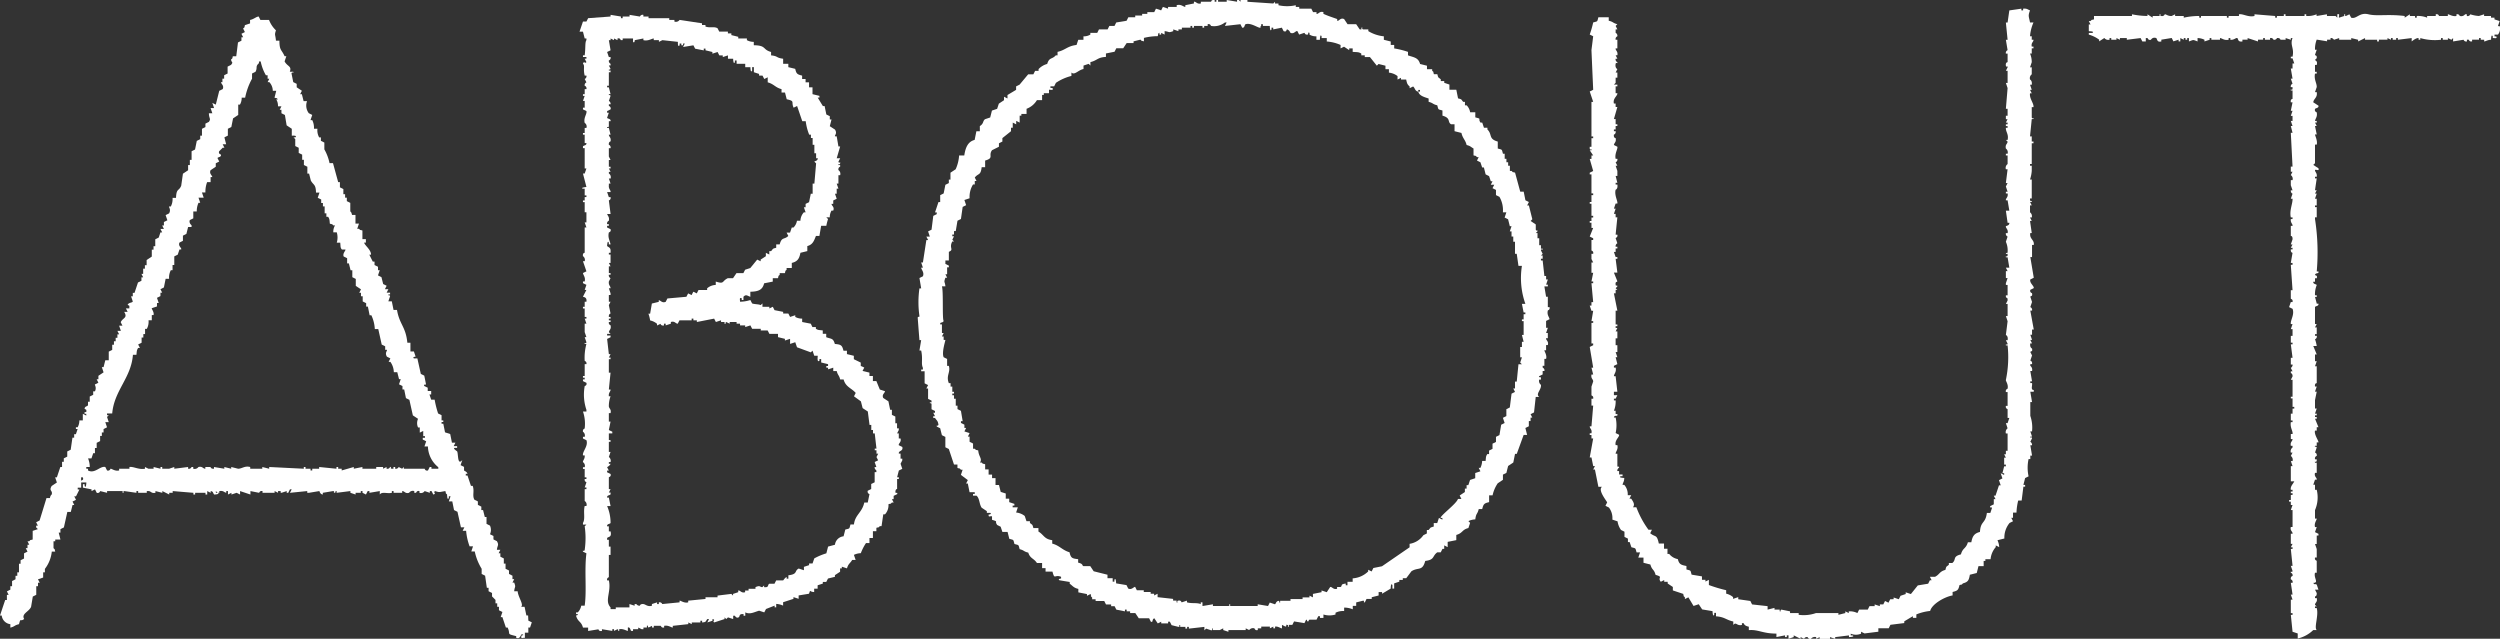
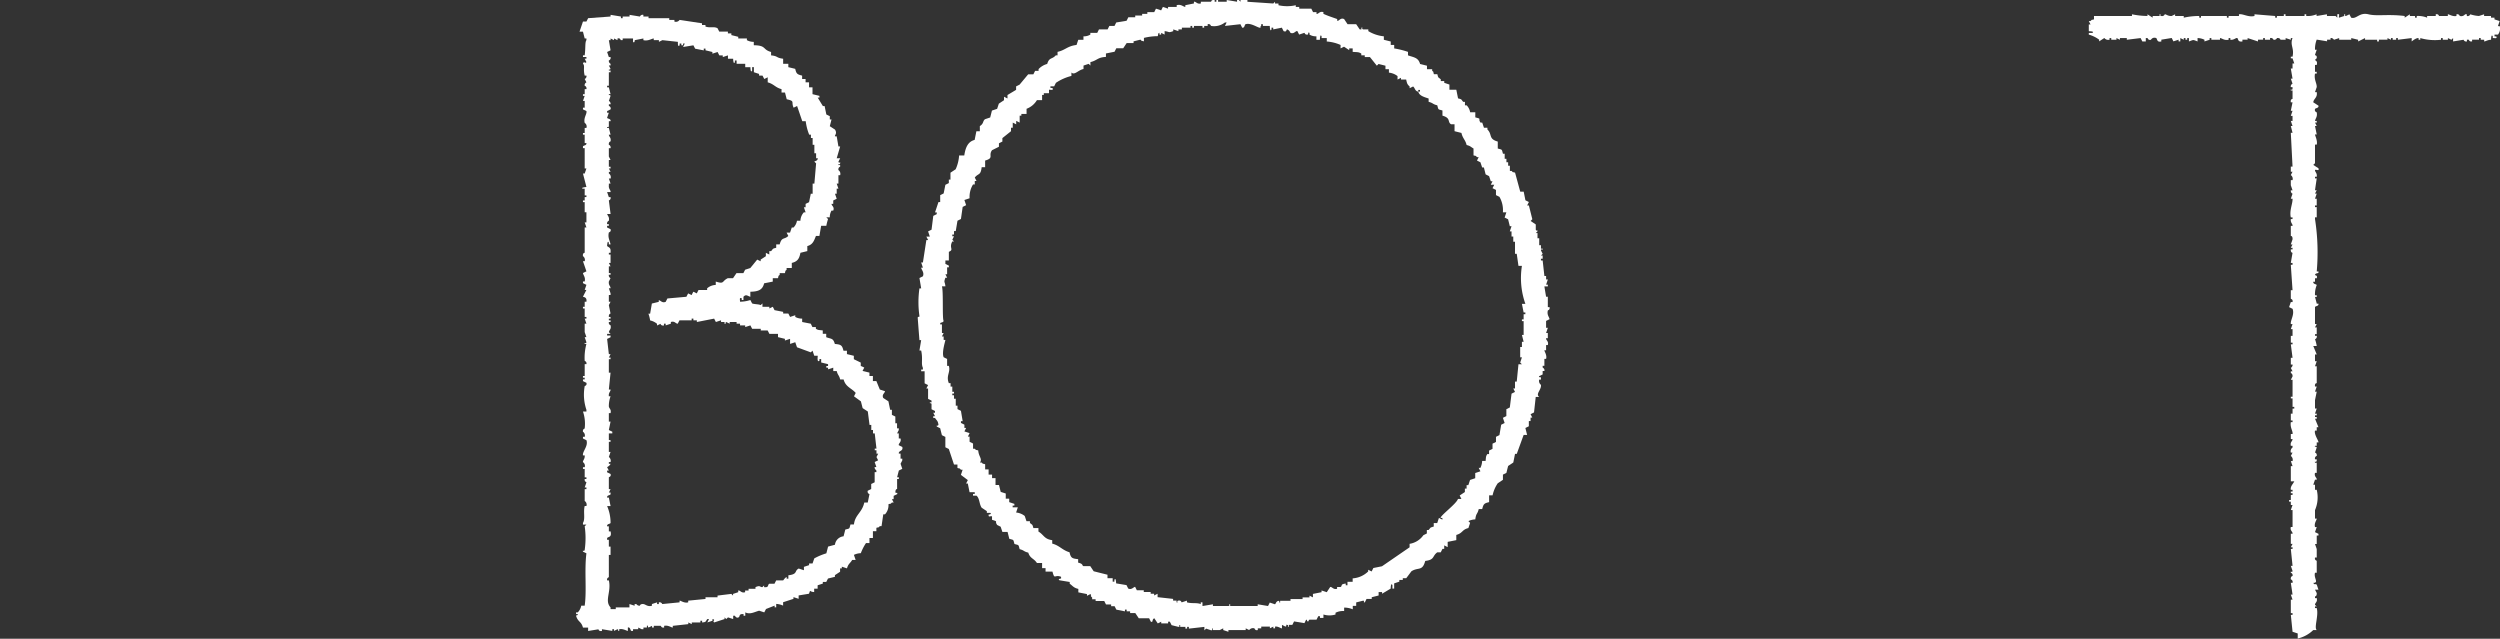
<svg xmlns="http://www.w3.org/2000/svg" id="グループ_1061" data-name="グループ 1061" width="130.107" height="33.24" viewBox="0 0 130.107 33.24">
  <rect x="0" y="0" width="130.107" height="33.24" fill="#333333" stroke="none" />
  <defs>
    <clipPath id="clip-path">
      <rect id="長方形_399" data-name="長方形 399" width="130.107" height="33.24" fill="#fff" />
    </clipPath>
  </defs>
  <g id="グループ_1060" data-name="グループ 1060" transform="translate(0 0)" clip-path="url(#clip-path)">
    <path id="パス_1732" data-name="パス 1732" d="M97.543,32.7v.09H97.9l.18-.09v.09l.27.09v-.09h.9V32.7l.18.09a.248.248,0,0,1,.269-.09c.019,0,.029.13.18.09V32.7h.18v-.09h.449v.09l.18-.09v.09h.09v-.09c.156-.028.319.112.359.09v-.18l.18.09c.121-.038-.035-.113.09-.09s-.029.134.09.09v-.09h.18l.09-.18.539.09.089-.18c.124.026-.032.054.09.09.123-.034-.031-.051.09-.09h.36l.09-.18h.09v.09h.18v-.18a1.063,1.063,0,0,0,.629,0v-.09a.851.851,0,0,1,.449-.089v-.18a1.144,1.144,0,0,1,.449.09v-.18H105v-.18l.359-.09c.127.009-.037.091.09.09l.089-.18h.27v-.09l.359-.09v-.18h.18V30.9l.449-.269s0-.34.09-.18v.18h.09v-.27l.269-.09v-.09h.18v-.09h.18l.269-.359c.355-.232.572.016.719-.539.508-.063.353-.249.628-.449h.18l.09-.18h.09v-.18l.18.09V28.2l.449-.09v-.27c.347-.1.282-.269.629-.359l.09-.27-.09-.09a.871.871,0,0,1,.359-.09c.044-.345.11-.25.18-.539h.18c.066-.259.1-.3.36-.359V25.78h.18a1.755,1.755,0,0,1,.269-.629l.27-.18V24.7l.18-.09q.044-.18.09-.359l.269-.18c.03-.149.06-.3.09-.449h.09l.359-.988h.18c-.03-.12-.06-.239-.09-.36l.18-.09v-.27h.09v-.18h.09l-.09-.18.18-.09q.044-.4.089-.808h.18c-.209-.151.133-.381.09-.629a.254.254,0,0,1-.09-.27h.09v-.09c-.022-.1-.142.026-.09-.09l.18-.09v-.18h.09c.035-.11-.09-.18-.09-.18v-.09h.09v-.359h.089c.058-.2-.1-.4-.089-.449h.089v-.27h.09c.058-.207-.109-.248-.09-.359h.09v-.269h-.09l.09-.27h-.09v-.359l.18-.09c-.02-.124-.145-.222-.09-.449.007-.028.122-.024.09-.18h-.09v-.539h-.09c-.03-.18-.06-.359-.089-.539h.18v-.09h-.09l.09-.27h-.09v-.18h-.089q-.045-.4-.09-.808h-.09v-.09h.09V13.3h-.09l.09-.09-.09-.18c.021-.126.127.031.09-.09h-.09v-.18h-.09V12.4h-.089v-.27h-.09l.09-.09c-.013-.126-.051.031-.09-.09v-.269l-.269-.18.09-.09-.18-.718h-.09l.09-.18-.18-.09c-.03-.149-.06-.3-.09-.449h-.18l-.269-.989c-.18-.053-.077.013-.18-.09h-.09v-.27h-.09v-.18h-.09v-.18h-.09V8h-.09c-.069-.245-.022-.2-.27-.27V7.368c-.5-.142-.272-.367-.539-.629v-.09h-.18l-.09-.27h-.09c-.157-.23.1-.175-.27-.27V5.841h-.269a.679.679,0,0,0-.18-.359h-.09V5.3h-.09c-.122-.131-.043-.124-.269-.18-.03-.149-.06-.3-.09-.449h-.359V4.4l-.269-.09v-.09h-.18v-.09c-.131-.121-.124-.043-.18-.269h-.18c-.054-.18.013-.077-.089-.18V3.6h-.27v-.18l-.359-.09c-.094-.341-.327-.341-.629-.449V2.7a4.414,4.414,0,0,0-.718-.18v-.18h-.18v-.18l-.359-.09v-.18a1.92,1.92,0,0,1-.808-.27V1.53h-.27c-.118-.046.034-.117-.089-.09v.09h-.09L105,1.26h-.449l-.18-.269c-.2-.086-.259.117-.359.09V.991c-.28-.1-.448-.15-.718-.27V.631c-.2-.067-.26.118-.359.09V.631h-.18l-.09-.18h-.629V.362h-.18V.272a2.035,2.035,0,0,1-.9,0V.183h-.18V.092l-.09.09L99.34.092V0h-.359v.09L98.891,0H98.8v.09L98.262,0v.09h-.449V0h-.09v.09h-.089V0c-.189-.022-.18.09-.18.09h-.539v.09c-.2.051-.253-.112-.359-.09v.09l-.449.09v.09c-.119-.013-.227-.156-.449-.09v.09h-.449v.09l-.269-.09-.09.18-.27-.09-.09.18h-.359v.09h-.27v.09H93.5V.9h-.359l-.09.18-.539.09-.09.18h-.269l-.09.18h-.449l-.09.18h-.359V1.8a.636.636,0,0,1-.359.09v.18h-.27l-.09.27c-.473.052-.587.274-.988.359v.18h-.09c-.2.225-.339.087-.449.449a.942.942,0,0,0-.449.269v.09h-.18l-.09.18h-.27l-.449.539-.18.09v.18l-.449.269v.18l-.18-.09v.18l-.27.18-.089.27-.27.09-.09.359-.27.09c-.134.109-.051.218-.27.359v.27h-.18l-.09.449c-.366.091-.481.427-.539.808h-.269a2.073,2.073,0,0,1-.18.719l-.27.179v.36H83.8v.18l-.18.09-.09.449-.18.09v.359h-.09l-.18.539h.09v.09l-.18.09q-.045.359-.09.718l-.18.09.09.27h-.18l.09.18h-.09l-.18,1.168h-.09l.09.269h-.09c.006.106.174.241.09.449l-.18.09c.03.18.06.36.09.539h-.09a5.073,5.073,0,0,0,0,1.437c-.016.126-.063-.034-.09.09q.044.583.09,1.168h.09c-.03.18-.06.359-.09.539h.09c.1.459-.016.675.09.9v.09h-.09v.09h.18v.628l.18.09-.09.18h.09v.539l.18.09v.09h-.09c.008.127.045-.029.09.09v.27l.18.09v.09h-.09l.09.18h-.09v.09h.09c.091.144.153.144.18.359-.056.114-.089-.037-.09.09l.18.09q.044.18.09.36l.18.09v.539l.18.09.269.808h.18v.18c.18.054.077-.013.18.09h.09l-.09.27.36.27-.09.18h.09l.09.449h.27v.09h-.09v.09h.18c.17.139.14.44.27.628l.27.18v.09h.18c.1.076-.09.09-.09.09,0,.167.063.059.18.09v.18c.364.112.109.049.27.27l.18.09.089.27h.27l.09.359c.244.069.2.022.269.27.245.069.2.021.27.269.245.062.2.122.449.18.091.309.3.3.449.539h.27v.269h.18v.18h.359c.121.45.1.134.449.27v.09s-.192.014-.09.09l.539.09v.09c.167.122.207.214.449.27v.18l.449.089v.09l.18-.09c.1.111-.06.046.09.18v.09h.18v.09h.449l.09.18h.269v.09h.18l.09.18.449.09v-.09h.089v.09h.18v.089h.27l.18.27h.539l.09.18c.139.049.037-.114.18-.18l.18.269.18-.09v.09h.359v-.09h.09l.09.18.359.09c.127-.012-.035-.114.09-.09v.09h.27v.09h.09v-.09h.09v.09l.808-.09v.18l.089-.09.27.09c.126-.02-.035-.116.089-.09M97,31.528v-.18h-.09v.09c-.213-.085-.45-.015-.718-.09v-.09l-.27.09c-.03-.008-.023-.121-.18-.09-.124.026.032.126-.09.09v-.09h-.18v-.09l-.808-.09V30.9l-.18.09V30.9h-.18V30.81h-.359v-.09h-.36l-.09-.18c-.1.019-.177.169-.359.09l-.09-.18-.539-.09s-.013-.349-.09-.18v.09h-.09v-.18h-.27v-.18l-.718-.18-.18-.269h-.359c-.08-.038.006-.116-.27-.18V29.1c-.327-.032-.383-.07-.449-.359-.363-.1-.534-.361-.9-.449v-.18c-.422-.055-.433-.279-.718-.449v-.18H88.2c-.058-.226-.049-.146-.18-.27v-.09h-.18l-.09-.27a.838.838,0,0,0-.449-.18l.089-.27h-.269v-.09h.09v-.09l-.269-.09v-.18h-.18v-.27L86.5,25.6l-.09-.359h-.18v-.359h-.18V24.7h-.18v-.27h-.18v-.269c-.18-.054-.077.012-.18-.09h-.09c.135-.2-.067-.3-.09-.629-.18-.053-.077.013-.18-.09h-.09v-.27l-.18-.09v-.27h-.09l.09-.18-.27-.09.09-.18h-.09V22.1l-.18-.09v-.09h.09c-.03-.18-.06-.359-.09-.539l-.18-.09v-.18h-.09V20.75h-.09v-.18h-.089v-.09h.089v-.09h-.089v-.27h-.09v-.18H83.8c-.158-.4.1-.553,0-.9h-.09v-.359l-.18-.09c-.112-.258.1-.867.09-.9h-.09v-.18h-.089l.089-.18h-.089v-.449h-.09c-.016-.149.128-.048.18-.18-.082-.081-.006-1.509-.089-1.8h.18c-.027-.274-.1-.177,0-.449h.089l-.089-.18h.089v-.359h.09v-.09l-.18-.09v-.18h.18v-.449c.285-.117-.008-.192.18-.539h.089l-.089-.09.089-.18h-.089v-.09h.089v-.18h.09c.03-.18.06-.359.09-.539l.18-.09q.045-.314.09-.629l.18-.09c-.03-.09-.06-.18-.09-.27l.27-.09a1.228,1.228,0,0,1,.18-.719h.09v-.18h.09l-.09-.18c.191-.239.307-.092.359-.539h.18V8.356c.48-.137.152-.256.359-.539l.359-.18v-.18l.18-.09v-.18l.449-.359v-.18h.09V6.38l.18.09V6.29l.18.09V6.02h.089V5.93h.27V5.661a1.053,1.053,0,0,0,.539-.449h.27v-.27h.089v-.09h.27v-.18c.052-.015.266.06.18-.09,0,0-.183,0-.09-.09h.18l.089-.18a2.533,2.533,0,0,1,.808-.36v-.18c.16.164.36-.133.629-.18v-.18l.269-.09.09.09v-.18c.359-.085.368-.249.808-.27v-.18l.449-.09.09-.18h.359l.18-.27h.359v-.09l.36-.09c.1.1,0,.038.18.09v-.18a3.1,3.1,0,0,1,.718-.09c.061-.178-.04-.081.09-.18V1.8h.089v-.09l.18.09v-.18c.273.03.178.1.449,0V1.53l.269.09V1.53h.18V1.44h.449V1.35h.09v.09h.09V1.35H97v.09h.09V1.35h.18V1.26c.152-.035.157.085.18.09a.915.915,0,0,0,.718-.18h.09l-.09.18.808-.09.089.18c.139.028.119-.159.18-.18.251-.082.582.151.719.18s-.015-.017.09-.09V1.26h.09v.09h.359s.008.347.09.18V1.44h.089v.09l.449-.09.09.18c.163.063.134-.06.18-.09.122.031.171.176.18.18.193.078.267-.123.359-.09l.09.18.27-.09c.034.009.022.112.18.09.056-.045-.027-.139.09-.09V1.8a.631.631,0,0,0,.36.09v.18h.18s.009-.348.089-.18v.09h.27v.18a2.14,2.14,0,0,1,.718.18v.18l.18-.09.27.18v-.09h.18V2.7c.228.017.315,0,.449.09v.09h.18v.09h.269l.36.449.089-.09.359.09V3.6h.18v.18a.89.89,0,0,1,.449.18v.18l.18-.09v.09h.27c.042.2.057.255.18.36v.09l.18-.09c.1.076.1.253.269.269v-.09h.09v.09h-.09c.047.222.343.291.539.359V5.3c.245.062.2.122.449.18.069.244.021.2.27.269v.27c.457.13.241.322.449.449h.18v.36l.359.09c.069.3.2.345.27.629.217.055.2.095.359.18v.359c.179.054.077-.012.18.09h.09l-.09.18.18.09.09.27h.09l.09.359.18.09.089.269h.09l-.09.18h.18l-.09.18.18.09v.27l.18.09a1.388,1.388,0,0,1,.18.808h.18l-.09.27.18.09.09.359h.09l-.09.27h.09v.27h.09v.269h.09v.629h.09q.045.315.09.629h.18a4.031,4.031,0,0,0,.18,1.976h-.18l.089.449h.09v.09h-.09v.269h-.089v.09h.089v.718h-.089l.089.359h-.089v.27h-.09v.539h.09l-.09.27.09.09h-.18q-.045.449-.09.9h-.09v.359h-.09l.09.18-.18.09q-.045.359-.09.718l-.18.09v.359l-.18.09.09.27-.18.09c-.03.18-.06.359-.09.539l-.18.09V23l-.18.09v.27l-.18.09v.18h-.09c-.081.12-.069.157-.09.359h-.18a.891.891,0,0,1-.09.359h-.09l.09.18-.27.09v.27l-.269.09-.09.269h-.09v.18h-.09v.18l-.27.18.09.18h-.18c-.077.254-.931.875-.9.987h.09v.09l-.18-.09-.09.27h-.18v.18c-.223.065-.145.046-.269.18h-.09v.18l-.18.09a1.087,1.087,0,0,1-.718.449v.18l-1.437.988-.449.09-.089.18-.18-.09v.09a1.288,1.288,0,0,1-.808.359v.18h-.27v.18h-.09v-.09c-.31.035-.154.114-.27.18h-.18v.09c-.189.069-.277-.124-.359-.09l-.18.27-.27-.09v.09l-.449.089v.18l-.18-.09v.09h-.359v.09h-.628v.09h-.539v.09c-.125-.02.033-.058-.09-.09-.143.044-.122.146-.18.18l-.27-.09-.09.18-.539-.09v.09H98.442v-.09c-.127-.005.035.067-.09.09h-.808v-.09l-.539.09" transform="translate(-34.42 0)" fill="#fff" fill-rule="evenodd" />
    <path id="パス_1733" data-name="パス 1733" d="M208.34,1.879c.03-.088.06-.176.09-.264l-.27-.088V1.439h-.18V1.351h-.359V1.263l-.27.088a1.781,1.781,0,0,1-.449-.088.147.147,0,0,1-.18.088V1.263h-.09a.252.252,0,0,1-.27.088c-.02,0-.03-.116-.18-.088v.088c-.213.042-.389-.1-.449-.088v.088h-.449c-.026-.006-.026-.117-.18-.088v.088h-.449v.088a1.262,1.262,0,0,0-.539-.088v.088h-.09V1.351h-.27V1.263l-.269.176V1.351c-.879-.108-1.443.022-1.886-.088-.475-.117-.615.267-.9.176l-.09-.176-.18.088c-.124-.026.035-.111-.09-.088v.088l-.27.088c-.036-.08.083-.222-.09-.176v.176l-.09-.088h-.449V1.263l-.539.088V1.263a1.22,1.22,0,0,1-.539.088V1.263h-.089v.088h-.988V1.263h-.09v.088h-.359v.088h-.09V1.351l-1.077-.088v.088c-.321.079-.6-.127-.808-.088v.088h-.539v.088h-.09V1.351h-1.347v.088h-.09V1.351a3.7,3.7,0,0,0-.808.088V1.351h-.449V1.263l-.18.088c-.205.012-.287-.1-.359-.088a.148.148,0,0,1-.18.088c-.125-.022.035-.109-.09-.088v.088h-.359v.088l-.27-.176v.088a4.274,4.274,0,0,1-.808-.088v.088h-1.976v.176c-.18.053-.077-.012-.18.088h-.09l.09.176h-.09v.353s.339,0,.18.088h-.18V2.32a1.654,1.654,0,0,1,.539.264v.088l.27-.176a.249.249,0,0,0,.27.088V2.5h.09v.088h.27V2.5l.18.088V2.5h.359v.088l.718-.088.09.176h.18V2.5h.089c.013,0,.033.134.18.088a.211.211,0,0,1,.27-.088c.063.023.021.241.27.176V2.584l.539-.088.09.176.269-.088v.088h.09V2.5l.18.088V2.5h.089v.088h.09V2.5h.089v.176c.261-.091.187-.1.449,0V2.5a.833.833,0,0,1,.359.088v.088l.27-.088V2.5h.089v.088h.449V2.5c.1,0,.214.137.449.088V2.5h.09v.088c.184.027.28-.111.359-.088.059.016.009.222.27.176V2.584h.27V2.5l.539.176V2.584h.27V2.5h.09v.088h.27V2.5a.15.15,0,0,1,.18.088.163.163,0,0,0,.18-.088c.17-.019.18.088.18.088h.27V2.5l.269.088V2.5h.09c-.143.39.1.506,0,.968h-.09v.088h.09l.09.264h-.09v.264h-.09c.03.176.06.352.09.528h-.09l.09.264a.154.154,0,0,0-.09.176h.09v.088c-.021.123-.118-.033-.09.088h.09v.441s-.118-.008-.09.176h.09c-.03.146-.06.293-.09.44h.09l-.09.264h.09v.264h-.09l.09.264h-.09l.09.352h-.09q.045.88.09,1.762h-.09v.264h.09l-.09.176a.237.237,0,0,1,.09.264h-.09v.264l.09.264h-.09c-.008.145.09.176.09.176l-.09.264h.09c.016.244-.172.605-.09.969h.09v.088h-.09c-.024.2.105.252.09.352h-.09V12.8s.1-.02.09.176l-.09.264h.09l-.09.176h.09V13.5h-.09c-.014.173.09.176.09.176-.03.176-.06.352-.09.528h.09V14.3h-.09q.045.661.09,1.321h-.09v.441c.005.023.124.026.09.176h-.09l-.089.264.18.088c.114.305-.119.59-.09.793h.09l-.09.264h.09V18h-.09v.352h.09v.088h-.09q.045.352.09.7h-.09v.352h.09c.018.1-.09.176-.09.176l.09.177h-.09v.088s.1.026.09.176l-.09.176h.09v.88h-.09v.088h.09v.441h.09v.088h-.09v.264h-.09V22.4h.09v.088h-.09c-.048.293.117.466.09.617h-.09v.264h.09c0,.122-.132.14-.09.352h.09v.088a.244.244,0,0,0-.09.264h.09l-.09.176a.241.241,0,0,1,.09.264h-.09l.09.264h-.09v.793h.18c-.054.124-.216.26-.18.44h.09V26.1h-.09v.088h.09v.088h-.09v.264h-.089v.088h.089V26.8h.09l-.09.264h.09v.88h-.09c-.052.2.109.244.09.352h-.09v.528h.09l-.09.176h.09v.088h-.09q.045.44.09.88h-.09l.09.264c-.021.123-.113-.034-.09.088,0,.016.117.033.09.176,0,0-.114.013-.09.176a.141.141,0,0,1,.09.176h-.09q.045.309.09.617h-.09l.09.264h-.09v.7h.09v.088h-.09q.045.44.09.881l.269.088v.264a1.721,1.721,0,0,0,.808-.441h.18c-.15-.128.115-.763,0-1.145h-.09v-.088h.09L198.82,32c0-.123.143-.142.09-.352h-.09v-.088s.1,0,.09-.176l-.09-.177H199l-.09-.264c-.169-.076-.081.053-.18-.088.31-.008.01-.249.09-.528h.09v-.617c-.007-.027-.12-.024-.09-.176h.09v-.441l-.09-.264h.09v-.44H199V28.3l-.18-.088.09-.264h-.09c-.056-.214.1-.371.09-.441h-.09v-.44a1.666,1.666,0,0,0,.09-1.057h-.09v-.264h-.09l.09-.264h.09c.022-.1-.145-.151-.09-.352h.09V24.6h-.09c-.027-.122.022.017.09-.088v-.088h-.09c-.026-.152.09-.176.09-.176.024-.152-.09-.176-.09-.176l.09-.264c-.066-.106-.114.034-.09-.088h.09v-.176H199c.016-.088-.238-.413-.18-.617h.09v-.176H199l-.18-.441h.09v-.088h-.09v-.088h.09v-.088h-.09l.09-.264h-.09v-.44c.03-.147.06-.294.09-.441h-.09l.09-.264h-.09c-.025-.192.09-.176.09-.176v-.88h-.09l.09-.264h-.09v-.352h.09l-.18-.44h.18a1.812,1.812,0,0,0-.09-.353.143.143,0,0,0,.09-.176h-.09v-.088h.09v-.352h-.09l.09-.176h-.09V16.5c.025-.065.2-.037.18-.176h-.09c-.012-.076-.09-.352-.09-.352h.09v-.088h-.09a1.242,1.242,0,0,1,.09-.528c-.015-.059-.2-.04-.18-.176h.09V15h.09c.051-.167-.058-.123-.09-.176.039-.133.216-.034.18-.176h-.09a11.282,11.282,0,0,0-.09-2.73v-.088h.09V11.3h-.09v-.088h.09v-.352h-.09l.09-.264h-.09l.09-.176h-.09q.044-.308.09-.617h-.09V9.717h.09c.031-.2-.1-.245-.09-.352.075-.04.234.084.18-.088l-.27-.176.09-.088V8.044h.09c.055-.2-.1-.492-.09-.528h.09c-.03-.147-.06-.293-.09-.441h.09l-.09-.176h.09V6.811h-.09c.019-.125.136-.214.09-.44,0-.019-.127-.029-.09-.176.014-.055.21-.043.18-.176l-.27-.176c.022-.194.231-.242.18-.528h-.09l.09-.264c.01-.2-.151-.389-.09-.7h.09V4.257h-.09V3.9h.09c.053-.217-.056-.206-.09-.264l.09-.088c.016-.173-.061-.114-.09-.176l.09-.264h-.09a1.36,1.36,0,0,1,.09-.528l.539.088V2.584h.18V2.5c.1-.026.18.088.18.088l.269-.088v.088h.629V2.5l.359.088v.088l.359-.176v.088h.629v.088h.09V2.584h.449V2.5l.18.088V2.5h.09v.088h.18V2.5h.09v.088l.718-.088v.176s.226-.193.359-.176v.088h.09V2.5a2.729,2.729,0,0,0,1.078.088V2.5h.09v.088h.269V2.5l.18.088.09-.088v.176l.539-.088c.021,0,.031.112.18.088V2.584h.09c.02,0,.029.123.18.088V2.584h.359V2.5h.09v.088h.18v.088c.073,0,.168-.081.359-.088,0,0,0-.338.089-.176V2.5c.058-.012.259.058.18-.088h-.09V2.32h.18a.5.5,0,0,0,.09-.441Z" transform="translate(-78.341 -0.519)" fill="#fff" fill-rule="evenodd" />
    <path id="パス_1734" data-name="パス 1734" d="M68.559,23.813l-.18-.088c-.027-.1.149-.156.09-.352h-.09V23.11h-.09l.09-.176v-.088h-.09v-.263H68.2v-.351l-.18-.088V21.88h-.09l-.09-.439-.269-.176c-.087-.181.083-.25.09-.352l-.269-.088-.18-.439h-.18v-.264h-.18v-.176l-.359-.088.09-.176L66.4,19.6v-.176l-.36-.176V19.07l-.359-.088v-.176h-.18c-.071-.28-.118-.323-.449-.351-.09-.31-.173-.25-.449-.352v-.176h-.18v-.176c-.2-.028-.237-.007-.359-.088v-.088h-.18L63.8,17.4l-.449-.088v-.176a.719.719,0,0,1-.359-.088v-.088l-.27.088-.09-.176h-.27v-.088l-.449-.088-.09-.176-.18.088v-.088h-.359v-.176l-.09.088c-.121-.054-.352-.041-.449-.088l-.09-.176a1.763,1.763,0,0,1-.539.088c.012-.056-.059-.253.089-.176v.088h.09V16c.136-.152.217-.04.359,0v-.263c.425-.008.636-.1.718-.439l.449-.088v-.176h.27c.054-.176-.013-.076.09-.176v-.088h.27c.054-.175-.013-.076.09-.176V14.5h.27v-.263c.3-.073.393-.223.449-.527l.359-.088V13.36c.292-.078.348-.282.449-.527h.18c.03-.176.06-.351.09-.527h.27a2.576,2.576,0,0,1,.09-.352l-.09-.088h.18a.693.693,0,0,1,.09-.352h.09c.078-.192-.083-.242-.09-.351h.09v-.176l.18-.088-.089-.263h.089v-.263h.09l-.09-.264h.09V9.671h.09a.233.233,0,0,0-.09-.264c-.023-.15.09-.176.09-.176V9.144h-.09c0-.124.063.034.09-.088s-.066.034-.09-.088l.09-.176h-.18l.18-.615h-.09c-.03-.176-.06-.351-.09-.527h-.089c-.023-.066.131-.142,0-.352l-.27-.176.09-.352h-.09V6.6l-.18-.088-.09-.439h-.09l-.27-.439h.09V5.543l-.36-.088V5.1h-.18V4.84h-.18V4.664h-.18V4.489c-.259-.064-.3-.094-.359-.352l-.359-.088V3.874h-.27V3.611c-.391-.051-.239-.133-.628-.176V3.259c-.467-.13-.221-.339-.9-.351V2.732a.721.721,0,0,1-.359-.088V2.556h-.449V2.469l-.359-.088V2.293h-.18V2.2h-.449l-.09-.176c-.192-.108-.382,0-.629-.088V1.854h-.18V1.766L56.973,1.59a.237.237,0,0,1-.27.088V1.59h-.269V1.5H55.356V1.414h-.269V1.327a.154.154,0,0,0-.18.088l-.539-.088v.088h-.359V1.5h-.09V1.414l-.539-.088v.088L52.212,1.5l-.089.176h-.18l-.18.527h.18l.09.352h.09v.088c-.082.114-.037.385-.09.79h-.09v.088h.18v.088h-.09l.09.176c-.086.114-.116-.1-.18.088.114.1,0,.266.09.615h.09a.152.152,0,0,1-.09.176l.09.176a.161.161,0,0,0-.09.176.147.147,0,0,1,.09.176h-.09v.263h-.09v.088h.09l-.09.264h.09v.351h-.09v.088l.18.088c.041.146-.158.341-.09.615a.225.225,0,0,1,.09.263h-.09v.263h-.09v.088h.09V8h.09c.019.134-.167.119-.18.176v.088h.09V9.32h.09l-.09.264h-.09l.18.7s-.357.043-.18.088h.09v.351h.09v.088h-.09v.176h-.09v.088h.09V11.6h.09v.527h-.09l.09.264h-.09v1.318s-.117,0-.09.176a.232.232,0,0,1,.09.263h-.09l.18.527-.18.088c.017.123.142.216.09.439h-.09v.088l.18.088-.09.264h.09l-.18.351c0,.024.222,0,.18.263h-.09v.264h-.09v.088h.09v.439h.09v.088h-.09l.09.263h-.09v.439l.09.263h-.09l.09.264c-.022.122-.11-.035-.09.088h.09a2.74,2.74,0,0,0-.09.878c.005.023.116.028.09.176h-.09v.615h-.09v.088h.09V20.3h-.09v.088l.18.088c.041.147-.086.158-.09.176a2.472,2.472,0,0,0,.09,1.23v.088h-.18a1.978,1.978,0,0,1,.09.878c-.005.024-.113.028-.09.176a.234.234,0,0,1,.09.263h-.09v.088l.18.088c.11.306-.214.579-.18.791h.09c.019.192-.1.253-.09.351a.231.231,0,0,1,.09.264h-.09v.088h.09v.439h.09v.088h-.09c-.012.169.065.118.09.176l-.09.263h.09v.088h-.09v.615a.229.229,0,0,1,.09.263h-.09c-.081.316.04.666-.09.879v.088h.18l-.09.088a4.3,4.3,0,0,1,0,1.23c-.034.12-.12-.033-.09.088l.18.088c-.113.886.024,1.946-.09,2.723h-.18a.669.669,0,0,1-.18.352h-.089v.088h.089c-.013.124,0,0-.089.088.1.339.269.276.359.615h.269v.176l.539-.088s.006.115.18.088V33.3l.539.088V33.3h.09v.088l.18-.088c.111.06-.036.108.09.088V33.3c.2-.045.41.1.449.088v-.176c.13-.038.13.166.18.176h.09V33.3h.27v-.088L55,33.3h.09v-.088h.18v-.088c.121-.035,0,.03.089.088l.18-.088v.088h.09v-.088h.359c.025.005.027.116.18.088v-.088c.214-.048.387.1.449.088v-.088l.808-.088v-.088l.18.088v-.088h.449v-.088h.09v.088c.222-.014.173-.052.27-.176h.09l-.09.176.269-.088v-.088c.2.037-.031.1.09.176l.539-.176v-.088l.089.088.09-.088.27.088V32.6h.09s.066.137.18.088-.013-.192.27-.176V32.6h.09v-.176c.248.12.454-.013.719-.088l.269.088.09-.176.449-.176v.088H62v-.176a.97.97,0,0,1,.359.088v-.176l.539-.176V31.63l.269.088v-.176l.539-.088c.1-.259-.014-.1.27-.088v-.176h.18v-.176l.27-.088v-.088h.18l.09-.176.36-.088v-.088l.269-.176v-.176h.09v-.088l.269.088c.067-.248.161-.252.27-.439h.18l-.09-.264a.894.894,0,0,1,.36-.088,2.552,2.552,0,0,1,.269-.527h.18v-.263h.18V28.2h.18v-.176c.18-.053.077.012.18-.088h.089q.045-.308.09-.615h.09a.7.7,0,0,0,.18-.527c.18-.053.077.012.18-.088h.09l-.09-.176h.09V26.36l.18-.088c.046-.116-.038-.034-.09-.088,0-.2.09-.176.09-.176v-.527h.09v-.088h-.09l.09-.351.18-.088-.09-.264.09-.176v-.088h-.09v-.264h-.09c-.028-.173.244-.106.18-.351m-1.258.7-.18.088.09.264h-.09c-.019.094.09.176.09.176v.088h-.09v.527l-.18.088v.263l-.18.088a.136.136,0,0,0,.09.176c-.03.146-.06.292-.09.439h-.18c-.118.536-.479.625-.539,1.142h-.18c-.069.239-.021.2-.269.263l-.09.352a.5.5,0,0,0-.449.439L64.7,29l-.09.351a3.146,3.146,0,0,0-.629.264l-.09.263h-.18v.088l-.269.088v.176l-.27-.088c-.242.121-.031.291-.539.352v.176h-.09v-.088c-.094.042-.168.17-.18.176H62l-.09.176h-.27c-.1.049,0,.211-.27.176v-.088l-.09.088c-.148,0-.094-.113-.359,0v.088h-.359v.088h-.18v.088c-.2.065-.26-.115-.359-.088v.088l-.269.088v.088l-.09-.088-.718.088v.088H58.32v.088l-.9.088v.088c-.206.059-.395-.1-.449-.088v.088l-.9.088a.155.155,0,0,0-.18-.088v.088h-.09v-.088l-.27.088v.088c-.218.07-.335-.079-.449-.088-.165-.013-.18.088-.18.088a.2.2,0,0,1-.18-.088h-.09v.088l-.27-.088v.176H53.65v.088h-.27v-.088c-.33-.352.048-.808-.089-1.405H53.2c-.024-.146.085-.153.09-.176V29.434h.089V29H53.29v-.352H53.2v-.088c.046-.09.255-.012.18-.352H53.29v-.263H53.2c-.022-.139.158-.112.18-.176a2.228,2.228,0,0,0-.18-.879h.18c-.03-.146-.06-.292-.089-.439H53.2c-.019-.138.161-.113.18-.176v-.088H53.29l.089-.176H53.29v-.615c0-.022.134-.026.089-.176l-.18-.088v-.088h.09l-.09-.176s.158-.088.18-.176H53.29V24.6h.089a.244.244,0,0,0-.089-.263l.089-.264H53.29v-.527h.089v-.088H53.29V23.11h.18v-.088l-.18-.088.089-.439H53.29v-.439h.089c.048-.209-.072-.227-.089-.351a1.5,1.5,0,0,1,.089-.527H53.29c-.024-.2.1-.249.089-.352H53.29q.044-.439.089-.878H53.29v-.7h.089v-.088H53.29l.089-.176H53.29q-.045-.4-.09-.791l.18-.088v-.088H53.2v-.088h.18l-.089-.088c.017-.125.135-.141.089-.352,0-.02-.114-.03-.089-.176h.089v-.088H53.29v-.088h.089v-.088H53.29c-.014-.164.089-.176.089-.176-.03-.146-.06-.292-.089-.439l.089-.176H53.29v-.351h.089V15.82l-.089-.264h.089c0-.121-.111-.142-.089-.351l.089-.176a.155.155,0,0,1-.089-.176h.089v-.088H53.29v-.351h.089l-.089-.176h.089V13.8H53.29v-.088h.089c.02-.26-.041-.253-.18-.352,0,0,.013-.342.09-.176v.088h.089c-.034-.2-.151-.339-.089-.615,0-.019.137-.027.089-.176l-.18-.088v-.088h.09v-.088H53.2a.154.154,0,0,1,.09-.176c.037-.2-.05-.232-.09-.351h.18q-.044-.351-.089-.7c0-.015.12-.033.089-.176H53.29l-.09-.263h.18c.017-.1-.113-.159-.089-.352V10.11h.089l-.089-.263h.089a.229.229,0,0,0-.089-.263V9.5h.089L53.29,9.32h.089V9.232H53.29V8.881h.089L53.29,8.7V8.266h.089a.147.147,0,0,0-.089-.176c-.02-.162.089-.176.089-.176.04-.213-.081-.224-.089-.351h.089l-.089-.352H53.2c-.019-.123.06.033.09-.088V6.86h.089c.031-.133-.166-.12-.18-.176l.09-.263H53.2V6.334l.18-.088a.134.134,0,0,0-.089-.176V5.982h.089a.178.178,0,0,0-.089-.176l.089-.264c-.064-.107-.091.037-.089-.088h.089L53.29,5.1H53.2V5.016h.09v-.7h.089V4.226H53.29c0-.124.015.012.089-.088l-.089-.176h.089V3.874A.167.167,0,0,1,53.29,3.7a.144.144,0,0,0,.089-.176H53.29l-.09-.264.18-.088-.089-.527h.089V2.556l.18.088V2.556l.18.088V2.556c.159-.037.147.079.18.088h.09V2.556h.539v.176c.085.093.09-.088.09-.088l.449-.088v.088c.246.061.431-.083.539-.088v.088h.269v.088l.18-.088.808.088s-.017.322.09.176V2.82h.089v.088h.09V2.82h.09L57.152,3l.539-.088.09.176.449.088V3.084h.09v.088l.359.088v.088l.27-.088.09.176h.18v.088l.27-.088v.176h.27s.012.341.09.176V3.7h.09v.176h.449v.176h.27s0,.332.09.176V4.049h.09v.264l.27.088v.088h.18l.09.176.18-.088V4.84c.322.084.4.275.719.352v.176h.18l.09.352c.459.1.212.14.36.439l.18-.088.269.79h.18a2.759,2.759,0,0,0,.18.7h.09v.176h.09V8.09h.09v.439h.09v.263h.09c-.015.152-.159.132-.18.176l.09.088q-.045.527-.09,1.054h-.09v.527H63.8l-.09.439-.18.088v.176h-.09l.09.264h-.09a.683.683,0,0,0-.18.439h-.18a.645.645,0,0,1-.18.352h-.09q-.044.132-.09.263h-.18l.09.176c-.214.206-.341.033-.449.439H62v.176c-.227.055-.145.051-.269.176h-.09V13.8l-.18-.088v.176l-.27.176v.088l-.18-.088-.359.439-.27.088-.09.176h-.359l-.18.264h-.27c-.331.159-.162.324-.629.176v.176a.718.718,0,0,0-.449.176v.088h-.449l-.09.176-.18-.088-.09.176-.18-.088-.09.176-.988.088-.09.176c-.191.076-.253-.074-.36-.088v.088l-.359.088c-.03.176-.06.351-.09.527h-.09a1.864,1.864,0,0,1,.09.352.842.842,0,0,1,.359.176v.088l.18-.088s.021.113.18.088V17.4h.09v.088l.269-.088v-.088c.208-.066.239.087.359.088l.09-.176H57.6v-.088h.09v.088h.18v.088l.9-.176.09.176.27-.088v.088h.18V17.4c.123.033,0-.028.089-.088l.18.088v-.088h.359V17.4h.18v.088h.269v.088l.27-.088.09.176h.449v.088h.359l.09.176h.449V18.1l.359.088v.088l.269-.088v.264l.27-.088.09.263.718.264.09-.088.09.264h.18c.006.048-.052.364.09.263v-.088h.09v.176l.359.088V19.6h-.09v.088h.09v.088l.27-.088v.176h.18c.062.239.122.2.18.439h.18c.1.391.412.448.629.7l-.09.176.36.263.09.352.27.176q.044.351.09.7h.09v.264h.09v.176h.09q.044.395.09.79h-.09v.088h.09v.176h.09l-.09.176.09.176" transform="translate(-21.604 -0.554)" fill="#fff" fill-rule="evenodd" />
-     <path id="パス_1735" data-name="パス 1735" d="M27.484,32.651h-.09L27.3,32.2h-.18c.155-.106-.16-.508-.18-.808h-.18c.025-.273.1-.179,0-.449h-.09l.09-.18h-.09v-.18l-.18-.09v-.18l-.18-.09v-.269h-.09v-.27l-.18-.09v-.18h-.09l.09-.18h-.18c.02-.23.123-.227,0-.449l-.18-.09v-.18l-.18-.09a.545.545,0,0,0,0-.449l-.18-.09v-.359h-.09l-.09-.359h-.09v-.18l-.18-.09v-.18l-.18-.09c-.124-.207.013-.45-.09-.719h-.09l-.18-.539h-.09v-.09h.09c-.049-.138-.142-.12-.18-.18v-.18l-.18-.09.09-.27c-.262.314-.2-.3-.27-.449,0,0-.291-.19-.09-.18h.09v-.09h-.18l.09-.18h-.18c-.03-.15-.06-.3-.09-.449l-.27-.09c-.03-.15-.06-.3-.09-.449h-.09v-.09h.09V22.5h-.09v-.27l-.18-.09a5.02,5.02,0,0,1-.18-.719h-.18l-.09-.269h.09v-.18h-.18V20.8l-.18-.09c-.045-.119.038-.031.09-.09-.03-.15-.06-.3-.09-.449l-.18-.09-.18-.808h-.18c-.1-.075.09-.09.09-.09l-.09-.27h-.18V18.46H21.2c-.082-.843-.41-.946-.539-1.707h-.18c-.03-.149-.06-.3-.09-.449h-.18l.09-.27c-.06-.112-.07.035-.09-.09h.09v-.09h-.18l.09-.18h-.18l.09-.18-.18-.09-.09-.359-.18-.09.09-.27h-.09v-.18l-.18-.09v-.18H19.4l-.18-.359h.09c0-.266-.34-.49-.359-.629h.09v-.18h-.18v-.449c-.179-.055-.077.012-.18-.09h-.09l.09-.27H18.5v-.449h-.18c-.038-.187-.088-.174-.09-.18v-.449l-.18-.09v-.18h-.09v-.18h-.09v-.269l-.18-.09v-.27H17.6q-.135-.493-.27-.988h-.18a2.47,2.47,0,0,0-.27-.718V8.041l-.18-.09v-.18h-.09a.751.751,0,0,1-.09-.449h-.18a.9.9,0,0,0-.09-.449h-.09l.09-.27-.18-.09a.661.661,0,0,1-.09-.629h-.18l-.09-.359h-.09l.09-.18-.269-.18v-.18l-.18-.09c-.03-.149-.06-.3-.09-.449.027-.124.133.03.09-.09h-.18c.118-.3-.128-.269-.27-.539l.09-.27h-.09c-.162-.365-.266-.277-.27-.808h-.18c-.031-.354-.088-.263,0-.539a1.442,1.442,0,0,1-.359-.539h-.449l-.09-.18c-.134.01-.251.141-.449.18v.18l-.269.09c-.031.2-.058.109-.09.18l.09.18-.18.09.09.18h-.09v.18l-.18.09q-.044.359-.09.718h-.18c-.033.2-.055.1-.09.18.03.175.128.1,0,.27l-.18.09v.359l-.18.09v.18h-.09V4.9H11.5c.016.1.172.177.09.359l-.18.09-.18.718-.18-.09.09.269h-.18l.09.27h-.18c.007.288.121.275,0,.449l-.18.09v.18l-.18.09v.359h-.09v.18l-.18.09c-.03.15-.06.3-.09.449l-.18.09v.449H9.88v.27H9.79v.27l-.27.18q-.044.314-.09.628c-.126.3-.246.112-.27.629h-.18a.835.835,0,0,1-.09.449H8.8c-.022.045.112.156,0,.359l-.18.09.09.269-.18.09v.18h-.09l.09.18h-.18l.09.18h-.09l-.09.27-.18.09v.359h-.09v.18H7.9v.36l-.269.18v.269h-.09v.18h-.09v.27h-.09l.09.18h-.09v.18l-.18.09-.18.539h-.09v.18h-.09l.09.27c-.042.083-.21.035-.269.18.125.056.083.015.09.18h-.18l.09.18h-.18c.2.328-.073.3-.18.539l.09.18H6.2l.09.27h-.18l.09.18h-.09v.18h-.09v.18h-.09v.18h-.09v.27l-.18.09v.449h-.18l-.09.359H5.3l.09.27-.269.18v.18H5.03l.09.18-.18.09c-.015.03.1.163,0,.359H4.85v.18l-.18.09v.27H4.58v.18c-.048.084-.152.036-.18.18.06.073.114,0,.09.18H4.4v.09h.09v.09l-.18-.09V22.5h-.18a.706.706,0,0,1-.09.359h-.09v.09h.09l-.09.269h-.09v.18h-.09q-.045.315-.09.629l-.18.09v.269l-.18.09v.18h-.09v.269h-.09l-.18.539h-.09l.09.269-.27.18c-.163.273.067.22,0,.449,0,0-.069.031-.09.18h-.18l-.359,1.168-.18.09.09.18h-.09v.09l.09.09-.27.09V28.7c-.179.054-.077-.012-.18.09h-.09l.09.18h-.09v.18h-.09l.09.18-.18.09v.27l-.18.09v.18H.988v.449H.9v.18H.808v.18l-.18.09v.27H.539v.18l-.18.09.09.18H.359v.27H.27q-.135.4-.27.808H.09a.509.509,0,0,0,.449.449v.18c.245-.062.2-.122.449-.18.1-.369.053-.1.269-.27-.157-.272.244-.372.36-.629.03-.18.06-.359.09-.539l.18-.09v-.449h.09v-.18h.09l-.09-.18.269-.09v-.27h.09v-.18a1.772,1.772,0,0,0,.359-.9h.18c-.054-.18.013-.077-.09-.18v-.359h.09V28.7h.27l-.09-.359h.09v-.18l.18-.09.18-.808h.18l.09-.359h.09l-.09-.18.18-.09-.09-.18h.09l.18-.359h-.09V26h.18v-.27h.27s-.013.349-.09.18v-.09h-.09V26l.449.09v.09l.18-.09.09.179a.136.136,0,0,0,.18-.09l.359.09v-.09h.808v.09c.126.019-.035-.066.09-.09l.629.09v-.09h.09v.09h.449v-.09h.09c.126,0,.144.135.36.09v-.09l.359.09v-.09l.359.18v-.09h.18v-.09l1.078.09v.09h.09v-.09h.539v.09h.09v-.18l.18.09v-.09c.138.017.113.094.18.18,0,0,.349-.013.18-.09h-.09v-.09l.09.09h.09v-.09c.215-.034.231.058.36.09v-.09h.09v.18l.18-.09v.09l.27-.09.18.09v-.18l.539.18v-.18l.449.09c.018,0,.031-.121.18-.09v.09h.629v-.09l.18.09v-.09h.09c.127,0-.035.071.09.09l.27-.09v.09H15l.09-.179h.09l-.09.179.9-.09v.09h.09l.539-.09c.012,0,.03.166.18.18v-.09l.539-.09c.124.027-.036.073.09.09.1-.071-.036-.109.09-.09v.09l.718-.09v.09l.27.09v-.09h.27v-.09h.09v.09l.18.09.09-.18h.09v.09l.539-.09v.18c.112-.169.409-.029.628-.09v-.09h.09v.09h.449v-.09c.121-.006.147.149.359.09a.232.232,0,0,1,.269-.09v.09h.09c.014,0,.033-.127.18-.09v.09a.23.23,0,0,0,.27-.09l.269.09v-.09h.09l.09.18c.194-.054-.03-.088.09-.18.259.081.21.05.539,0,.054.18-.012.077.09.18,0,0,0,.345.09.18v-.09h.09l-.09.269h.18l.09.449.18.09.18.808h.18l-.09.18h.18a3.082,3.082,0,0,0,.18.808h.18l-.09.27h.18a2.808,2.808,0,0,0,.359.9v.27l.18.09q.044.315.09.629h.09v.18l.18.09v.18l.18.18v.18h.09v.18h.09v.18l.18.09-.09.269h.09l.18.539h.09c.182.378-.1.315.449.449v.09c.188.066.216-.1.27-.18h.09c0,.127-.054-.032-.09.09-.048.165.1.063.18.09v-.27h.18V33.28h.09l.09-.27-.18-.09ZM4.221,25.645v-.18h.09c.057.166-.052.127-.09.18m18.592-.629h-.359v-.09h-.09l-.09.18c-.15.039-.162-.087-.18-.09H21.017v-.09l-.09.09-.18-.09a.157.157,0,0,1-.18.09v-.09h-.09v.09h-.09c-.124-.027.036-.109-.09-.09,0,0-.027.115-.18.09v-.09l-.18.09v-.09H19.58v.09h-.719v-.09l-.449.09v-.09l-.629.18v-.09H17.6v-.09h-.09v.09l-.9-.09v.09h-.359v.09h-.09v-.09H15.9v-.09h-.09v.09l-1.8-.09v.09l-.359-.09v.09h-.629v-.09c-.29-.075-.419.088-.629.09l-.359-.09v.09l-.359-.09v.09l-.539-.09v.09c-.166.016-.18-.09-.18-.09h-.27v.09c-.127,0-.144-.139-.359-.09a.242.242,0,0,1-.27.09v-.09H9.97a.154.154,0,0,1-.18.09v-.09l-.719.09v-.09l-.269.09H8.443v-.09h-.09v.09l-.359-.09v.09h-.27l-.18-.09v.09c-.323.062-.6-.126-.808-.09v.09H6.2v.09c-.213.056-.386-.1-.449-.09a.135.135,0,0,1-.18.09l-.09-.18c-.269-.07-.546.371-.9.18v-.09h-.09v-.09h.18a1.131,1.131,0,0,0-.09-.449h.18l.09-.27h.09v-.27h.09v-.269l.18-.09V23.31H5.3v-.18h.09v-.18l.18-.09-.09-.27h.18l-.09-.269.09-.09h-.09v-.09h.27c.1-1.2.986-1.844,1.078-3.054H7.1c.022-.2.012-.233.09-.359h.09l-.09-.18.18-.09v-.27h.09v-.18h.09v-.27h.09a.771.771,0,0,0,.09-.449H7.9v-.269h.09c.045-.155-.114-.325-.09-.359l.27-.09v-.18h.09l-.09-.269.18-.09v-.18h.09l-.09-.18.18-.09c.03-.149.06-.3.09-.449H8.8a.842.842,0,0,1,.09-.449h.09v-.27h.09v-.449l.18-.09.09-.27h.09c.034-.089-.173-.169-.09-.359l.18-.09v-.27l.18-.09.09-.36h.18v-.09s-.156-.121-.09-.27l.18-.09v-.359h.18a1.058,1.058,0,0,1,.09-.449h.09l-.09-.27h.27l-.09-.269h.18a1.411,1.411,0,0,1,.09-.539h.18V9.838h.09c-.015-.1-.174-.179-.09-.359l.269-.18v-.18l.18-.09-.09-.18c.03-.066.205-.039.18-.18,0-.006-.154-.038-.09-.18,0,0,.164-.156.18-.18h.09l-.09-.18h.18l-.09-.36.18-.09V7.323l.18-.09c.03-.149.06-.3.09-.449l.269-.18V6.065h.09a.687.687,0,0,0,.09-.359h.18a3.386,3.386,0,0,1,.359-.988v-.27l.18-.09c.121-.231-.026-.265.18-.449V3.82h.09a2.388,2.388,0,0,0,.27.718h.09v.18h.09l-.09.18h.09a.672.672,0,0,1,.18.449h.18l-.09.359c.179.054.077-.012.18.09h-.09a.644.644,0,0,1,.09.36h.18l-.09.18h.09v.18l.18.09c.03.18.06.359.09.539l.269.18v.359c.008,0,.316-.03.18.09h-.09l.09.09v.359l.18.09V8.58l.18.09v.269h.09v.27l.18.09v.359h.09l.09.359c.146.262.257.176.27.629h.18l-.09.269.18.09v.18h.09v.18h.09v.359h.09v.18h.09c.08.121.071.157.09.359.18.054.077-.012.18.09h.09a.643.643,0,0,0-.09.359h.18a.935.935,0,0,1,0,.539h.18c.026.187-.006.257.09.359h.18c.032.041-.16.2-.09.36l.18.09v.27h.09l.09.359h.09v.359l.18.09V15.5l.27.18-.09.18h.09v.18h.09v.27l.18.09v.18h.09c.03.15.06.3.09.449h.09a1.906,1.906,0,0,1,.18.718h.18l.18.808.18.09v.18h.09c.028.067-.124.146,0,.359l.18.09-.09.18h.09a.963.963,0,0,1,.18.539h.18l.09.359h.09l-.09.27.18.09v.18h.09l.09.449.18.09.18.808.27.18a.547.547,0,0,0,0,.449h.09v.27l.18-.09v.27h.09v.09H22v.09l.18.09-.09.27h.18a1.431,1.431,0,0,0,.539,1.078Z" transform="translate(0 -0.622)" fill="#fff" fill-rule="evenodd" />
-     <path id="パス_1736" data-name="パス 1736" d="M165.276,12.452h.09q-.045-.315-.09-.629h.09l-.09-.18h.09a.251.251,0,0,0-.09-.27v-.359h.09l-.09-.18h.09c.022-.125-.023.018-.09-.09v-.09h.09V9.667h-.09a1.842,1.842,0,0,0,.09-.449v-.27h-.09v-.09h.09V7.781h.09v-.09h-.09V7.422h-.09q.045-.449.09-.9h.09c.015-.126-.066.035-.09-.09V5.9h.09c.028-.2-.225-.45-.18-.719h.09l-.09-.18h.09l-.09-.269h.09c.035-.212-.09-.27-.09-.27a.249.249,0,0,1,.09-.27V3.829h-.09l.09-.269a1.131,1.131,0,0,0-.09-.449h.09v-.27h.09v-.09h-.09c-.043-.212.1-.242.09-.359h-.09v-.18h-.09a2.17,2.17,0,0,1,.18-.718h-.18c-.06-.316-.114-.327,0-.629-.13-.046-.145-.107-.359-.09v.09h-.09V.776l-.628.09c-.03.21-.06.42-.09.629h-.09q.045.449.09.9h-.09c.03.18.06.359.09.539a.158.158,0,0,0-.09.18h.09V3.56s-.117,0-.09.18c.019.126.091-.037.09.09l-.09.18h.09v.629h-.09l.09.27q-.045.539-.09,1.078h.09v.359h-.09v.18h.09l-.09.18h.09v.09h-.09v.09h.09v.09h-.09c-.012.213.158.332.09.629h-.09l.09.09c-.008.128-.136.143-.09.36a.246.246,0,0,1,.09.269h-.09v.09h.09v.449a.241.241,0,0,0-.09.27h.09q-.045.359-.09.718h.09l-.09.18.09.27h-.09v.09h.09c.045.2-.11.253-.09.359h.09c.03.18.06.359.09.539h-.18c.03.21.06.419.09.629h.09c.015.154-.176.158-.18.18-.02.106.137.155.09.359h-.09a.162.162,0,0,0,.09.18l-.09.27a1.1,1.1,0,0,1,.09.539c-.024.125-.082-.037-.09.09h.09v.09c-.062.111-.105-.036-.09.09h.09c.03.18.06.359.09.539h-.18l.09.18h-.09v.359h.09l-.09.27v.09h.09v.539h-.09v.09c.037.071.1,0,.09.18l-.09.18h.09v.629h-.09l.09.27q-.045.359-.09.718s.13.04.09.269h-.09l.09.18c-.012.126-.11-.036-.09.09h.09a5.77,5.77,0,0,1-.09,1.8c-.009.064.14.234.09.449-.006.025-.12.026-.09.18h.09v.718h-.09c-.028.155.083.151.09.18v.449h.09l-.09.269h-.09l.09.27a.25.25,0,0,0-.09.27h.09v.9h-.09v.18h-.089l.089.18h-.089v.359h.089v.09h-.089l-.09.359h.09v.09l-.18-.09.09.27-.18.09.09.27h-.09l-.18.539h-.09l.09.18h-.09v.27l-.18.09c-.053.116.046.042.09.09l-.09.269h-.18c-.073.572-.327.4-.36.988-.3.075-.393.227-.449.539h-.18c-.1.346-.269.282-.36.628-.455.117-.223.266-.449.449h-.18v.09c-.13.123-.124.042-.18.269-.32.087-.3.24-.539.359h-.269l.09.18h-.09l-.09.18-.539.089-.359.449-.27-.09v.09l-.269.09-.09.18-.27-.09v.09H158l-.09.18-.18-.09-.09.18h-.18v.09l-.27-.09v.09h-.269l-.09.18h-.449l-.09.18a.882.882,0,0,0-.449-.09v.09l-.18-.09v.09l-.359.09v-.09h-1.168a1.928,1.928,0,0,1-.9.09v-.09h-.449v-.09l-.449-.09c-.114.055.037.1-.09.09v-.09h-.27v-.09l-.359.09v-.18l-.808-.09-.09-.18-.629-.09V31.4l-.27.09V31.4a.83.83,0,0,0-.359-.18v-.18a7.186,7.186,0,0,1-.9-.27V30.5l-.18.09V30.5h-.18v-.18l-.539-.09c-.069-.245-.021-.2-.269-.27v-.18c-.28-.056-.378-.083-.449-.359a.746.746,0,0,1-.449-.27h-.089v-.269h-.18v-.27h-.27c-.109-.507-.173-.306-.449-.539l.09-.18h-.18a4.793,4.793,0,0,1-.629-1.168h-.18c.118-.144.019-.288-.09-.449h-.09l.09-.18h-.18a.755.755,0,0,0-.18-.539h-.089c.019-.131.084-.149.089-.359,0,0-.349-.013-.18-.09h.09v-.09h-.18v-.18h-.09c-.024-.1.09-.18.09-.18,0-.127-.064.035-.09-.09v-.629h-.09c0-.114.145-.226.09-.449h-.09c-.056-.266.205-.421.18-.539l-.18-.09a1.88,1.88,0,0,0,0-.808h-.09c.026-.17.224-.009.18-.18h-.09V21.7h-.09a1.255,1.255,0,0,0,.09-.539h-.09v-.09h.09l.09-.18h-.18v-.18h.18q-.044-.4-.09-.808h-.09c0-.116.147-.225.09-.449h-.09v-.09l.18-.09-.09-.359h.09l-.09-.27h.09V18.29h-.09v-.359h.09v-.359h-.09l.09-.18h-.09V17.3h.09v-.09h-.09v-.719h.09l-.18-.9h.09v-.18h.09l-.09-.09.09-.09c-.006-.127-.074.036-.09-.09-.023-.177.059-.116.09-.18l-.18-.449h.18q-.044-.359-.09-.718h.09v-.09h-.09l-.09-.27h.09v-.18h.09v-.09h-.09a.174.174,0,0,1,.09-.18l-.09-.269c0-.018.123-.031.09-.18h-.09q.044-.45.09-.9h-.09v-.18h-.09c.03-.09.06-.18.09-.27h-.09c.03-.09.06-.18.09-.269h.09c.028-.137-.165-.427-.09-.718,0,0,.128-.037.09-.27h-.09v-.09h.09l-.09-.359h.09V9.219l-.09-.27h.09l-.09-.18a.156.156,0,0,0,.09-.18h-.09c-.061-.278.123-.507.09-.629l-.18-.09c.019-.127.136-.145.09-.359,0,0-.117,0-.09-.18a.152.152,0,0,0,.09-.18h-.09v-.09h.09v-.18h.09v-.09h-.09v-.27h-.09l.18-.628h-.09v-.18h-.09c-.069-.271.2-.4.18-.539h-.09V4.817h.09v-.09h-.18l.09-.09v-.27h.09V4.1h-.09l.09-.18s-.131-.053-.09-.27c.023-.125.108.036.09-.09a.158.158,0,0,1-.09-.18h.09l-.09-.18h.09c.04-.207-.106-.249-.09-.359h.09V2.393h-.09a.156.156,0,0,1,.09-.18.17.17,0,0,0-.09-.18v-.18h.09l-.09-.18.09-.09c-.245-.062-.2-.122-.449-.18v-.18h-.539c-.069.244-.021.2-.27.269a5.156,5.156,0,0,1-.18.629l.18.09q-.044.36-.09.719.044,1.032.09,2.066l-.18.09.18.539h-.09v1.8h.09v.09h-.09v.449h-.09v.09c.018.126.117-.034.09.09h-.09l.18.27h-.09v.18h-.09l.18.629-.18.09V9.4h.09v.988h.09v.09h-.09v.359h-.09v.09h.09v.629h.09v.09h-.09v.18h-.09v.09h.09v.269h.09l-.18.449.18.09v.09h-.09v.539c.006.028.118.026.09.18h-.09v.27l.09.18h-.09v.539h.09c-.03.15-.06.3-.09.449h.09v.09h-.09q.044.493.09.988h-.09v.18h-.09l.09.269h.09c-.03.18-.06.359-.09.539h.09v.09h-.09V18.2h.09v.09l-.18.09.18,1.078h-.09l.09.359h-.09c-.039.216.092.235.09.359l-.09.27v.449c.006.027.117.026.09.18h-.09v.359h.09q-.044.539-.09,1.078h-.09c0,.124.132.144.09.36h-.09v.09h.09v.18h.09l-.18.988h.09c.03.15.06.3.09.449h.09l-.09.18h.09l.18.9H143c-.216.16.178.652.27.808l-.09.18.18.09a.9.9,0,0,1,.18.629l.27.09a1.025,1.025,0,0,0,.18.449l.18.09v.27l.18.09v.18h.09l.09.269c.245.069.2.022.27.27h.18l-.09.269h.27v.27l.359.09c.084.307.191.231.27.539.432.123.082.119.27.359l.18-.09v.09h.18v.09l.269.18v.18l.539.18c.054.179-.013.077.089.18v.09l.18-.09.27.449.269-.09.18.27.539.09s.012.349.09.18v-.09h.09v.18c.453.028.529.192.9.269v.18c.159-.184.173.067.449,0v-.09h.089c.019.007.013.133.27.18v.18c.491-.043.723.182,1.437.18v.18l.449-.089v.089h.09v-.089h.09v.18l.27-.09v-.089l.359.18v-.09l.18.09a.156.156,0,0,1,.18-.09c.017,0,.033.12.18.09a.25.25,0,0,1,.27-.09v.09l.18-.09v.09h.539v-.09l.27.09v-.09l.718-.089v.089s.349-.012.18-.089h-.089v-.09a.691.691,0,0,0,.539,0V33.2l.18.09.719-.09v-.18h.539l.09-.18.719-.09v-.09l.449-.269v.09h.18V32.3a2.6,2.6,0,0,1,.719-.18c.091-.366.769-.743,1.168-.808v-.18c.259-.065.3-.1.359-.359.179-.054.077.013.18-.089.272-.073.309-.167.359-.449l.359-.09.09-.359h.269v-.269h.09v-.09h.27a1.1,1.1,0,0,1,.269-.629v-.09l.18.09a.947.947,0,0,0-.09-.359l.359-.09a1.2,1.2,0,0,1,.27-.808l.18-.09-.09-.18h.09V27h.18a3.1,3.1,0,0,1,.09-.628h.18q.045-.359.09-.719h.09v-.09h-.09l.09-.359.18-.09a2.079,2.079,0,0,1,0-.9h.09v-.18h.09c-.03-.18-.06-.36-.09-.539h.09a.191.191,0,0,0-.09-.18l.09-.18c-.021-.125-.112.035-.09-.09h.09l-.09-.27h.09a1.87,1.87,0,0,0-.09-.808v-.718h.09c-.03-.18-.06-.359-.09-.539h.18v-.09c-.176,0-.063-.224-.09-.359h-.09v-.09h.09c-.03-.18-.06-.359-.09-.539h.09a.255.255,0,0,0-.09-.269v-.09h.09c.026-.156-.09-.18-.09-.18l.09-.27-.09-.18c.042-.064.128,0,.09-.18,0,0-.13-.049-.09-.269h.09l-.09-.18h.09l-.09-.269h.09v-.27h.09l-.18-.988h.09a.154.154,0,0,0-.09-.18l.09-.269-.09-.27c.037-.065.123,0,.09-.18,0-.016-.13-.031-.09-.18l.18-.09c.021-.116-.229-.263-.18-.449l.18-.09-.18-1.078h.09v-.629h.09c.042-.281-.24-.3-.18-.629" transform="translate(-59.628 -0.324)" fill="#fff" fill-rule="evenodd" />
  </g>
</svg>